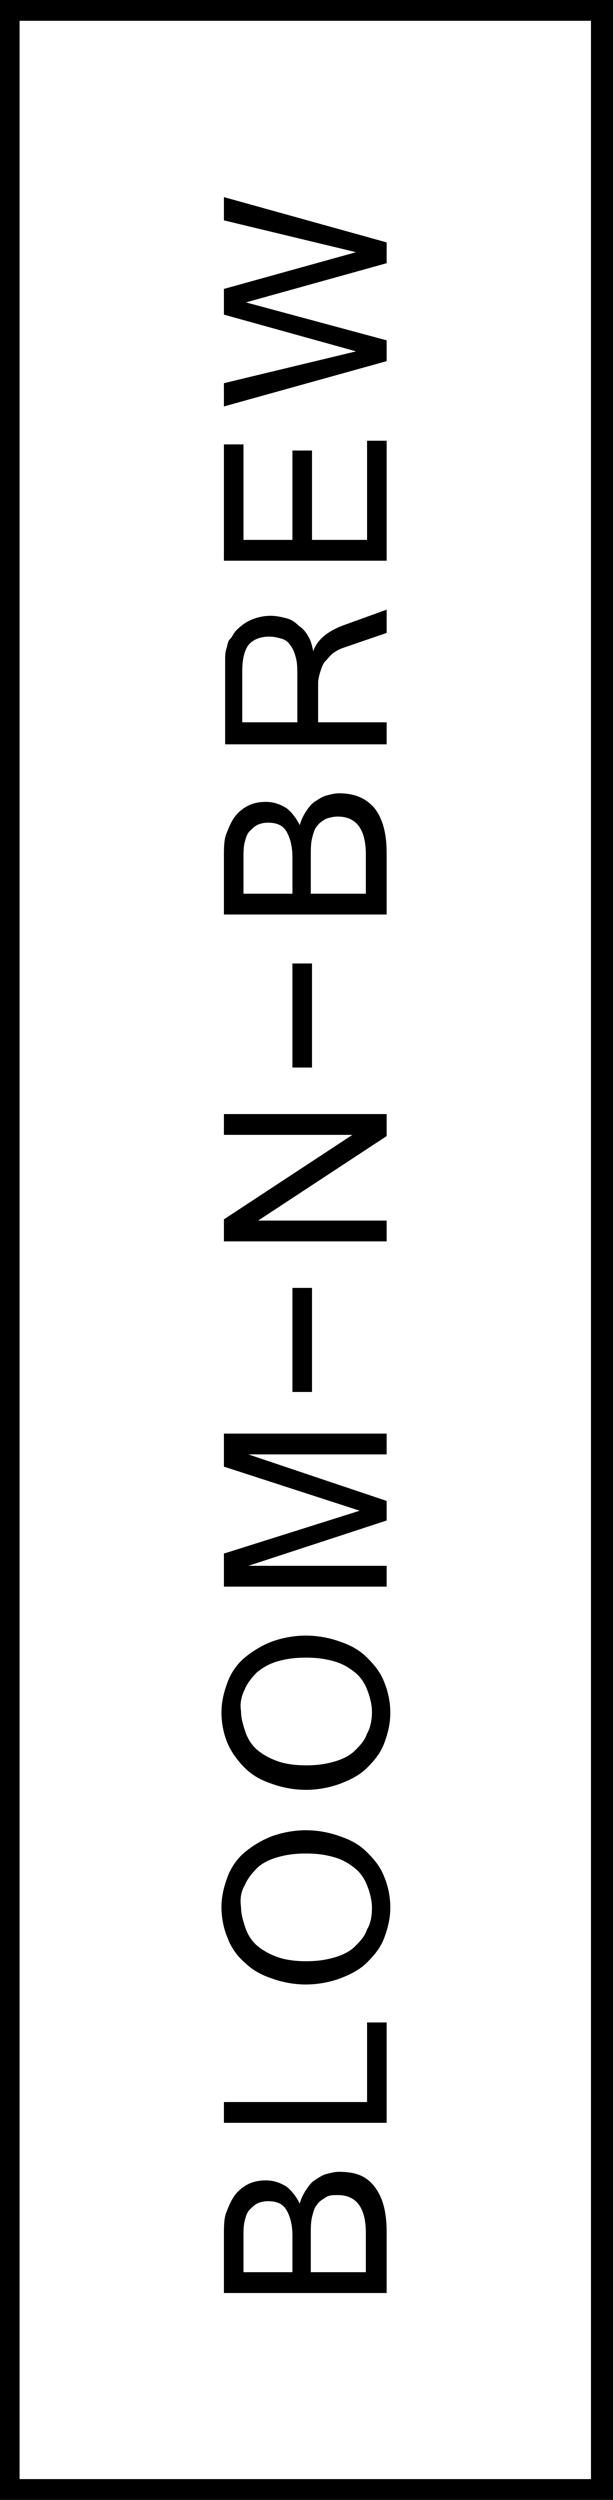
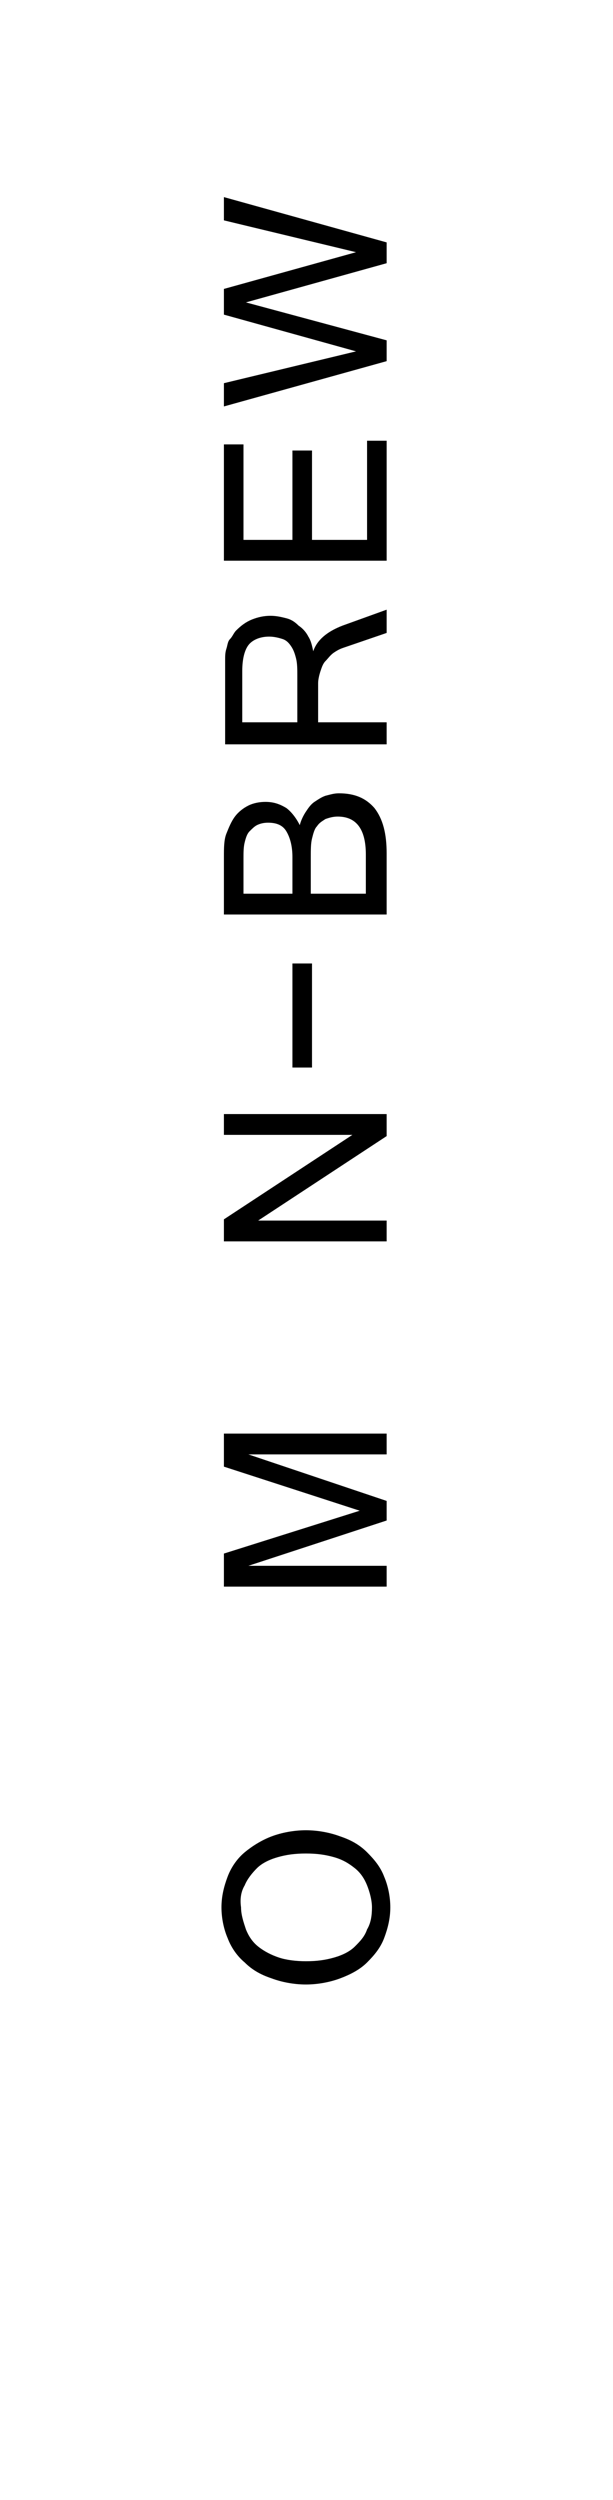
<svg xmlns="http://www.w3.org/2000/svg" id="Слой_1" x="0px" y="0px" viewBox="0 0 50.1 204.2" style="enable-background:new 0 0 50.1 204.2;" xml:space="preserve">
  <g>
-     <path d="M27.7,177.4c-0.4,0-0.7,0.1-1.1,0.2c-0.3,0.1-0.6,0.3-0.9,0.5s-0.5,0.5-0.7,0.8s-0.4,0.7-0.5,1.1c-0.3-0.6-0.7-1.1-1.1-1.4 c-0.5-0.3-1-0.5-1.7-0.5c-0.5,0-1,0.1-1.4,0.3c-0.4,0.2-0.8,0.5-1.1,0.9c-0.3,0.4-0.5,0.9-0.7,1.4s-0.2,1.2-0.2,1.9v4.7h13.3v-5 c0-1.6-0.3-2.8-1-3.7S29,177.4,27.7,177.4z M23.9,185.6h-4v-2.8c0-0.6,0-1,0.1-1.4s0.2-0.7,0.4-0.9s0.4-0.4,0.6-0.5 s0.5-0.2,0.9-0.2c0.7,0,1.2,0.2,1.5,0.7s0.5,1.2,0.5,2.1V185.6z M30,185.6h-4.6v-2.9c0-0.7,0-1.2,0.1-1.6s0.2-0.8,0.4-1 c0.2-0.3,0.4-0.4,0.7-0.6s0.6-0.2,1-0.2c1.5,0,2.3,1,2.3,3.1v3.2H30z" />
-     <polygon points="30,171.7 18.3,171.7 18.3,173.4 31.6,173.4 31.6,165.2 30,165.2 " />
    <path d="M20,160.3c0.6,0.6,1.3,1,2.2,1.3c0.8,0.3,1.8,0.5,2.8,0.5s2-0.2,2.8-0.5s1.6-0.7,2.2-1.3s1.1-1.2,1.4-2s0.5-1.6,0.5-2.5 s-0.2-1.8-0.5-2.5c-0.3-0.8-0.8-1.4-1.4-2s-1.3-1-2.2-1.3c-0.8-0.3-1.8-0.5-2.8-0.5s-2,0.2-2.8,0.5s-1.6,0.8-2.2,1.3 s-1.1,1.2-1.4,2s-0.5,1.6-0.5,2.5s0.2,1.8,0.5,2.5C18.9,159.1,19.4,159.8,20,160.3z M20,154c0.2-0.5,0.6-1,1-1.4s1-0.7,1.7-0.9 c0.7-0.2,1.4-0.3,2.3-0.3s1.6,0.1,2.3,0.3c0.7,0.2,1.2,0.5,1.7,0.9s0.8,0.9,1,1.4s0.4,1.2,0.4,1.8c0,0.7-0.1,1.3-0.4,1.8 c-0.2,0.6-0.6,1-1,1.4s-1,0.7-1.7,0.9s-1.4,0.3-2.3,0.3c-0.8,0-1.6-0.1-2.2-0.3s-1.2-0.5-1.7-0.9s-0.8-0.9-1-1.4 c-0.2-0.6-0.4-1.2-0.4-1.8C19.6,155.1,19.7,154.5,20,154z" />
-     <path d="M20,144.4c0.6,0.6,1.3,1,2.2,1.3c0.8,0.3,1.8,0.5,2.8,0.5s2-0.2,2.8-0.5s1.6-0.7,2.2-1.3s1.1-1.2,1.4-2s0.5-1.6,0.5-2.5 s-0.2-1.8-0.5-2.5c-0.3-0.8-0.8-1.4-1.4-2s-1.3-1-2.2-1.3c-0.8-0.3-1.8-0.5-2.8-0.5s-2,0.2-2.8,0.5s-1.6,0.8-2.2,1.3 s-1.1,1.2-1.4,2s-0.5,1.6-0.5,2.5s0.2,1.8,0.5,2.5S19.4,143.8,20,144.4z M20,138c0.2-0.5,0.6-1,1-1.4c0.5-0.4,1-0.7,1.7-0.9 c0.7-0.2,1.4-0.3,2.3-0.3s1.6,0.1,2.3,0.3s1.2,0.5,1.7,0.9s0.8,0.9,1,1.4s0.4,1.2,0.4,1.8s-0.1,1.3-0.4,1.8c-0.2,0.6-0.6,1-1,1.4 s-1,0.7-1.7,0.9s-1.4,0.3-2.3,0.3c-0.8,0-1.6-0.1-2.2-0.3s-1.2-0.5-1.7-0.9s-0.8-0.9-1-1.4c-0.2-0.6-0.4-1.2-0.4-1.8 C19.6,139.2,19.7,138.6,20,138z" />
    <polygon points="31.6,127.9 20.3,127.9 31.6,124.2 31.6,122.6 20.3,118.8 31.6,118.8 31.6,117.1 31.6,117.1 18.3,117.1 18.3,119.8 29.4,123.4 18.3,126.9 18.3,129.6 31.6,129.6 " />
    <polygon points="31.6,99.7 21.1,99.7 31.6,92.8 31.6,91 18.3,91 18.3,92.7 28.8,92.7 18.3,99.6 18.3,101.4 31.6,101.4 " />
    <path d="M31.6,69.7c0-1.6-0.3-2.8-1-3.7c-0.7-0.8-1.6-1.2-2.9-1.2c-0.4,0-0.7,0.1-1.1,0.2c-0.3,0.1-0.6,0.3-0.9,0.5 S25.2,66,25,66.3s-0.4,0.7-0.5,1.1c-0.3-0.6-0.7-1.1-1.1-1.4c-0.5-0.3-1-0.5-1.7-0.5c-0.5,0-1,0.1-1.4,0.3 c-0.4,0.2-0.8,0.5-1.1,0.9c-0.3,0.4-0.5,0.9-0.7,1.4s-0.2,1.2-0.2,1.9v4.7h13.3V69.7z M23.9,73h-4v-2.8c0-0.6,0-1,0.1-1.4 s0.2-0.7,0.4-0.9s0.4-0.4,0.6-0.5s0.5-0.2,0.9-0.2c0.7,0,1.2,0.2,1.5,0.7s0.5,1.2,0.5,2.1V73z M30,73h-4.6v-2.9 c0-0.7,0-1.2,0.1-1.6s0.2-0.8,0.4-1c0.2-0.3,0.4-0.4,0.7-0.6c0.3-0.1,0.6-0.2,1-0.2c1.5,0,2.3,1,2.3,3.1V73H30z" />
    <path d="M31.6,59H26v-3.2c0-0.3,0.1-0.7,0.2-1s0.2-0.6,0.4-0.8s0.4-0.5,0.7-0.7s0.5-0.3,0.8-0.4l3.5-1.2v-1.9L28,51.1 c-1.3,0.5-2.1,1.2-2.4,2.1l0,0c-0.1-0.5-0.2-0.9-0.4-1.2c-0.2-0.4-0.5-0.7-0.8-0.9c-0.3-0.3-0.6-0.5-1-0.6s-0.8-0.2-1.3-0.2 s-1,0.1-1.5,0.3c-0.5,0.2-0.9,0.5-1.3,0.9c-0.2,0.2-0.3,0.5-0.5,0.7s-0.2,0.5-0.3,0.8c-0.1,0.3-0.1,0.6-0.1,0.9s0,0.7,0,1v5.9h13.2 V59z M24.3,59h-4.5v-4.2c0-1,0.2-1.7,0.5-2.1S21.2,52,22,52c0.4,0,0.8,0.1,1.1,0.2c0.3,0.1,0.5,0.3,0.7,0.6c0.2,0.3,0.3,0.6,0.4,1 s0.1,0.9,0.1,1.4L24.3,59L24.3,59z" />
    <polygon points="31.6,36 30,36 30,44.1 25.5,44.1 25.5,36.8 23.9,36.8 23.9,44.1 19.9,44.1 19.9,36.3 18.3,36.3 18.3,45.8 31.6,45.8 " />
    <polygon points="31.6,27.8 20.1,24.7 31.6,21.5 31.6,19.8 18.3,16.1 18.3,18 29.1,20.6 18.3,23.6 18.3,25.7 29.1,28.7 18.3,31.3 18.3,33.2 31.6,29.5 " />
    <rect x="23.9" y="78.7" width="1.6" height="8.5" />
-     <rect x="23.9" y="105.2" width="1.6" height="8.5" />
-     <path d="M0,0v204.2h50.1V0H0z M48.3,202.5H1.6V1.7h46.7V202.5z" />
  </g>
</svg>